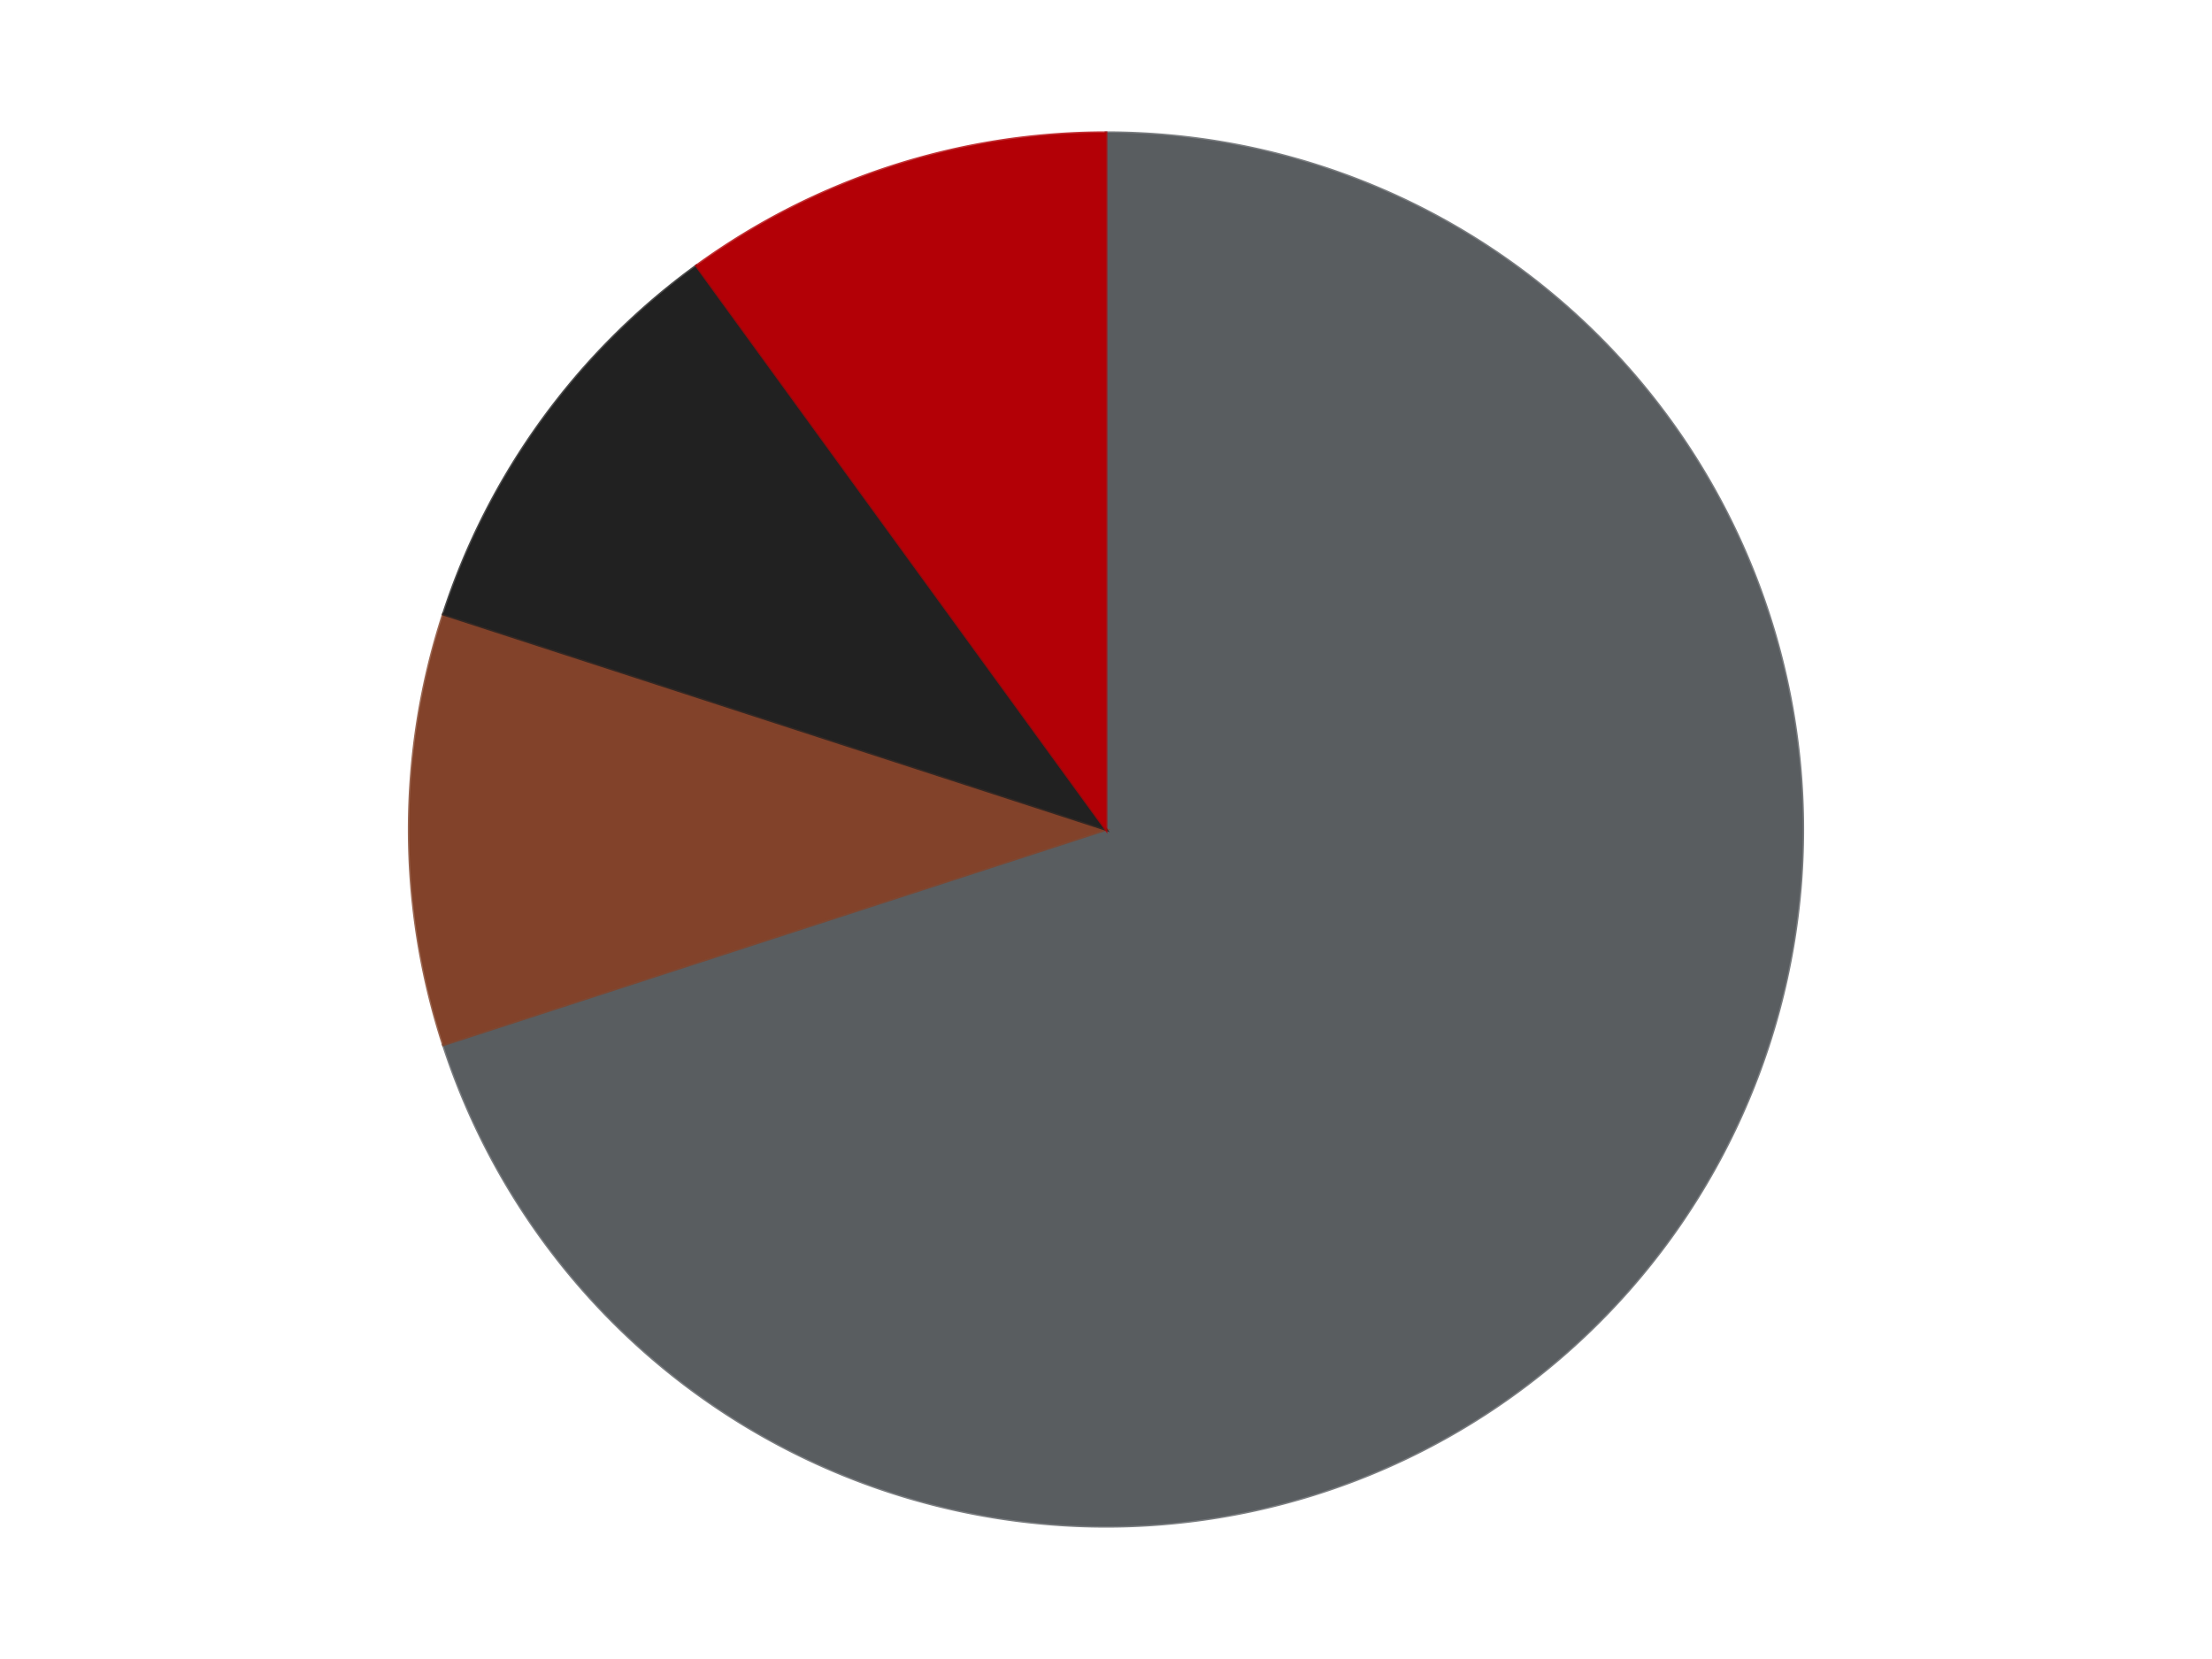
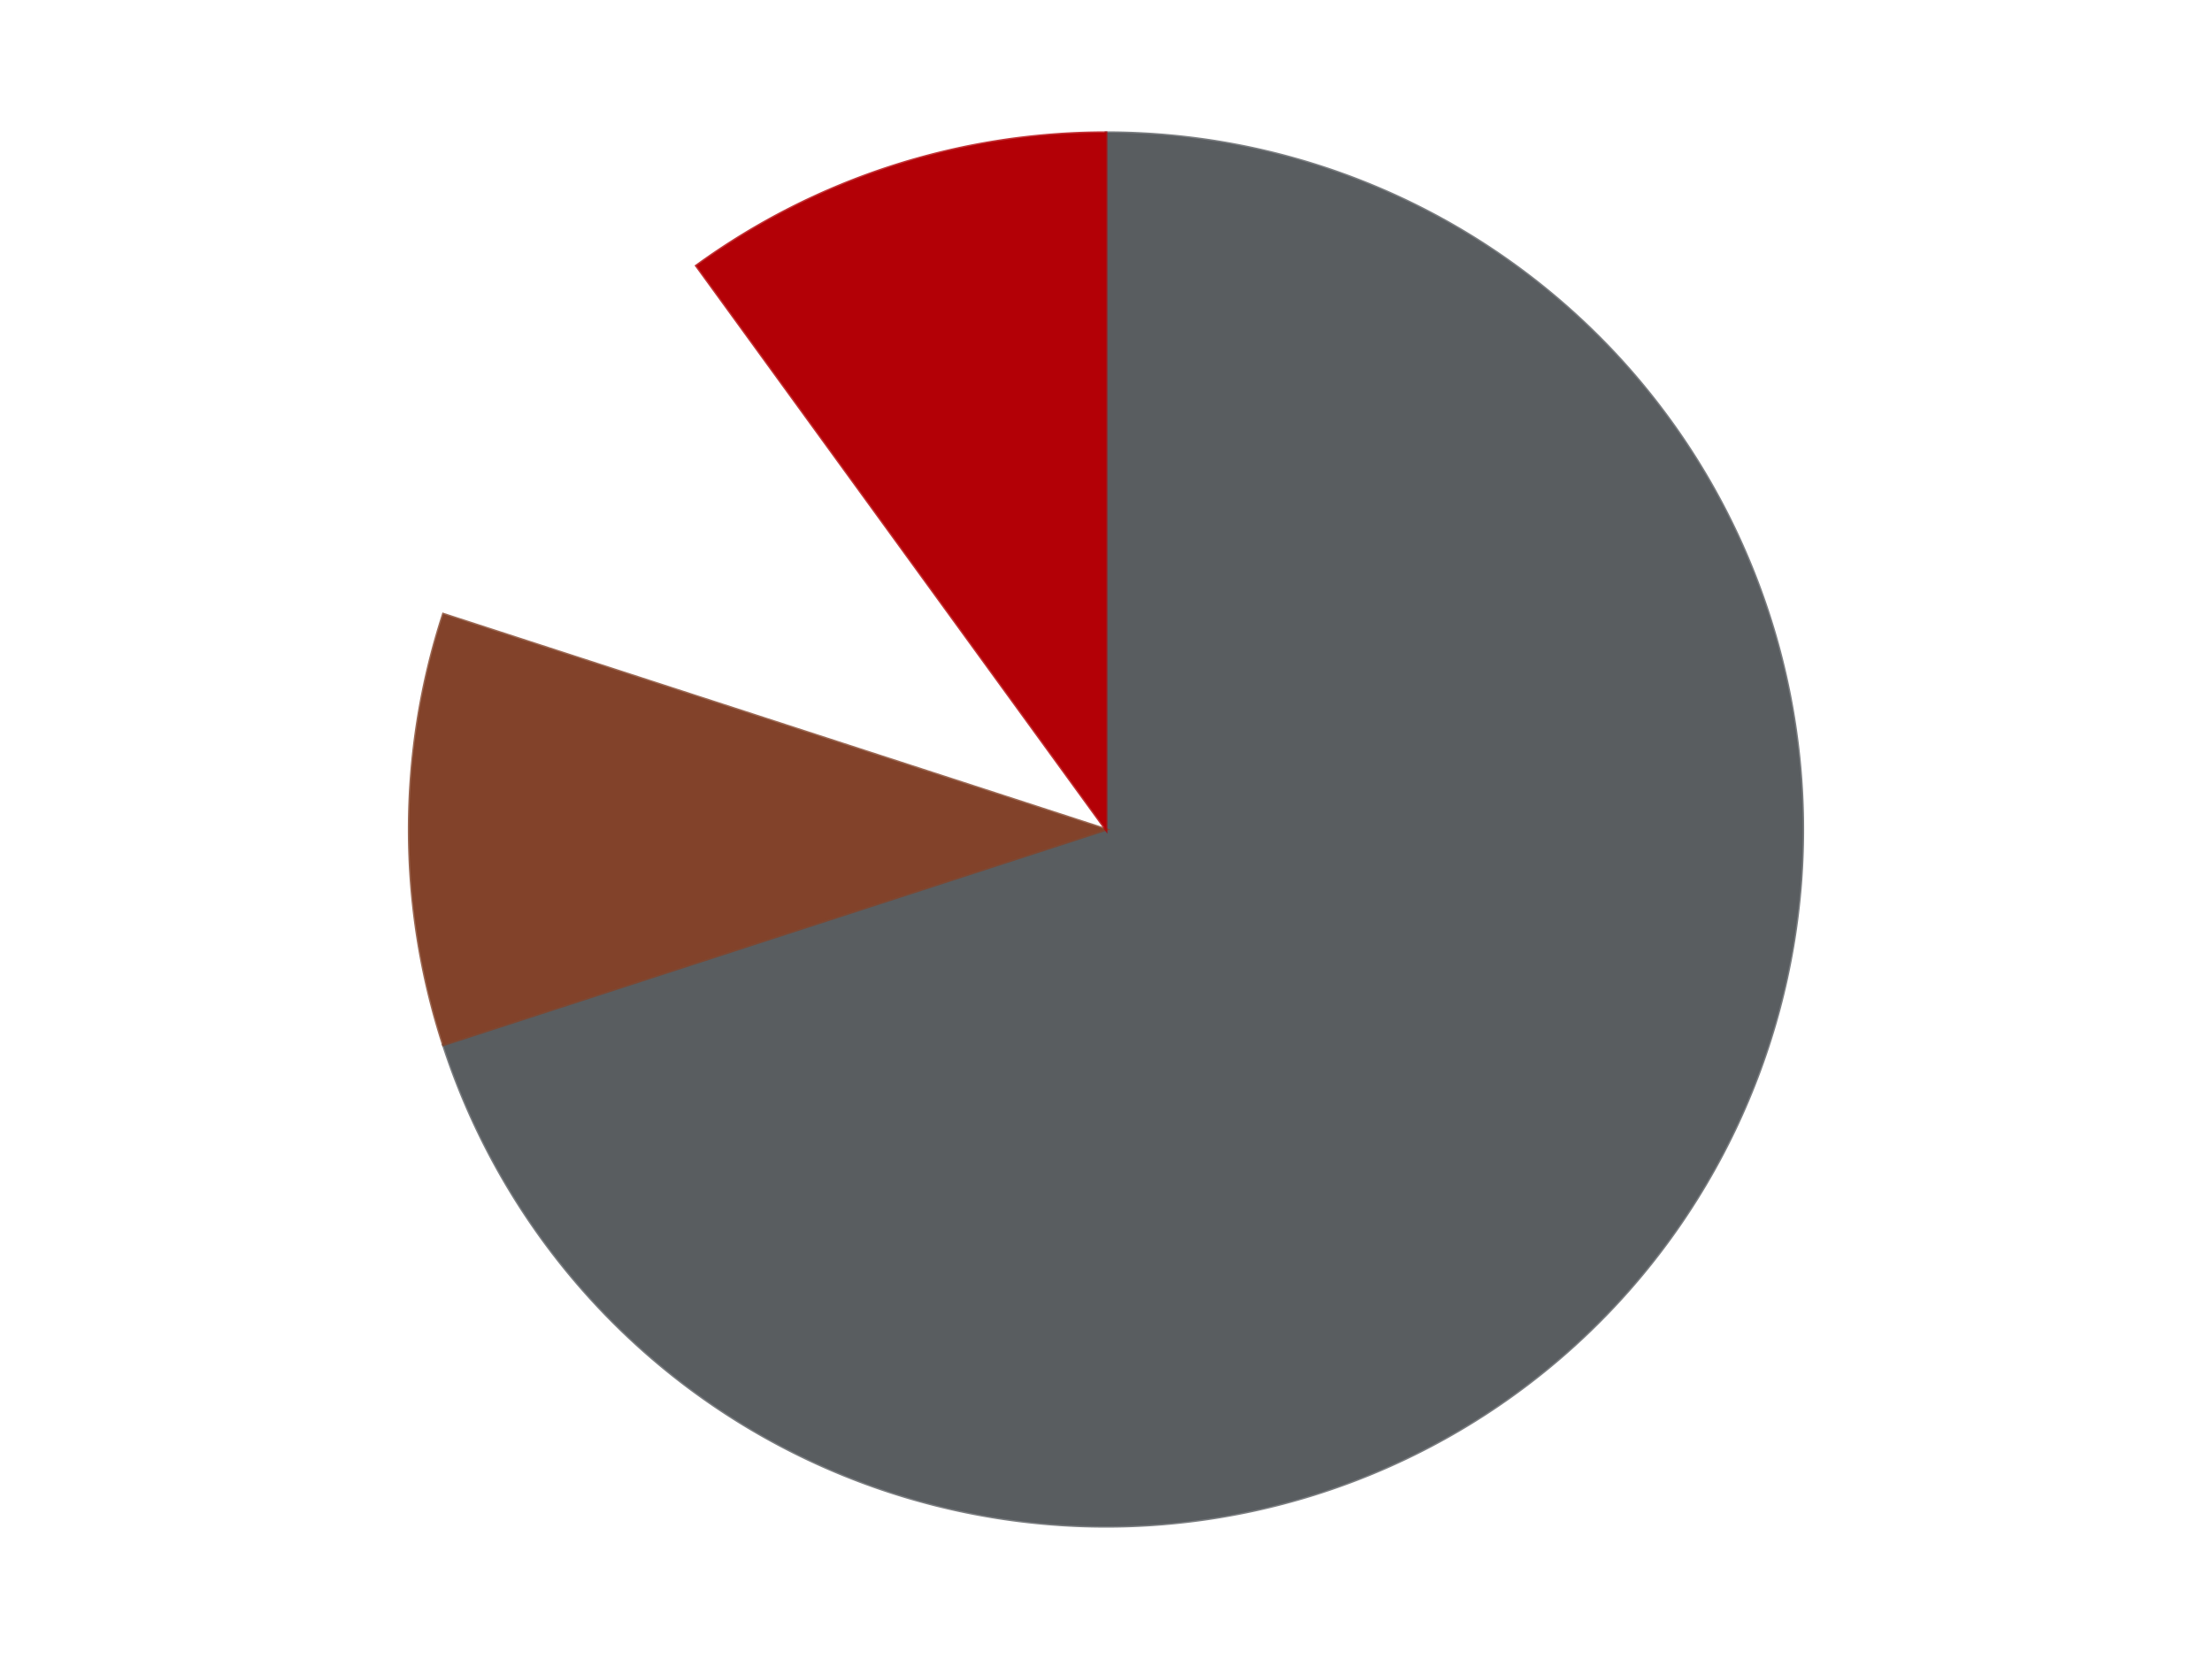
<svg xmlns="http://www.w3.org/2000/svg" xmlns:xlink="http://www.w3.org/1999/xlink" id="chart-540025fb-e62b-4264-9c94-7488ccca78c3" class="pygal-chart" viewBox="0 0 800 600">
  <defs>
    <style type="text/css">#chart-540025fb-e62b-4264-9c94-7488ccca78c3{-webkit-user-select:none;-webkit-font-smoothing:antialiased;font-family:Consolas,"Liberation Mono",Menlo,Courier,monospace}#chart-540025fb-e62b-4264-9c94-7488ccca78c3 .title{font-family:Consolas,"Liberation Mono",Menlo,Courier,monospace;font-size:16px}#chart-540025fb-e62b-4264-9c94-7488ccca78c3 .legends .legend text{font-family:Consolas,"Liberation Mono",Menlo,Courier,monospace;font-size:14px}#chart-540025fb-e62b-4264-9c94-7488ccca78c3 .axis text{font-family:Consolas,"Liberation Mono",Menlo,Courier,monospace;font-size:10px}#chart-540025fb-e62b-4264-9c94-7488ccca78c3 .axis text.major{font-family:Consolas,"Liberation Mono",Menlo,Courier,monospace;font-size:10px}#chart-540025fb-e62b-4264-9c94-7488ccca78c3 .text-overlay text.value{font-family:Consolas,"Liberation Mono",Menlo,Courier,monospace;font-size:16px}#chart-540025fb-e62b-4264-9c94-7488ccca78c3 .text-overlay text.label{font-family:Consolas,"Liberation Mono",Menlo,Courier,monospace;font-size:10px}#chart-540025fb-e62b-4264-9c94-7488ccca78c3 .tooltip{font-family:Consolas,"Liberation Mono",Menlo,Courier,monospace;font-size:14px}#chart-540025fb-e62b-4264-9c94-7488ccca78c3 text.no_data{font-family:Consolas,"Liberation Mono",Menlo,Courier,monospace;font-size:64px}
#chart-540025fb-e62b-4264-9c94-7488ccca78c3{background-color:transparent}#chart-540025fb-e62b-4264-9c94-7488ccca78c3 path,#chart-540025fb-e62b-4264-9c94-7488ccca78c3 line,#chart-540025fb-e62b-4264-9c94-7488ccca78c3 rect,#chart-540025fb-e62b-4264-9c94-7488ccca78c3 circle{-webkit-transition:150ms;-moz-transition:150ms;transition:150ms}#chart-540025fb-e62b-4264-9c94-7488ccca78c3 .graph &gt; .background{fill:transparent}#chart-540025fb-e62b-4264-9c94-7488ccca78c3 .plot &gt; .background{fill:transparent}#chart-540025fb-e62b-4264-9c94-7488ccca78c3 .graph{fill:rgba(0,0,0,.87)}#chart-540025fb-e62b-4264-9c94-7488ccca78c3 text.no_data{fill:rgba(0,0,0,1)}#chart-540025fb-e62b-4264-9c94-7488ccca78c3 .title{fill:rgba(0,0,0,1)}#chart-540025fb-e62b-4264-9c94-7488ccca78c3 .legends .legend text{fill:rgba(0,0,0,.87)}#chart-540025fb-e62b-4264-9c94-7488ccca78c3 .legends .legend:hover text{fill:rgba(0,0,0,1)}#chart-540025fb-e62b-4264-9c94-7488ccca78c3 .axis .line{stroke:rgba(0,0,0,1)}#chart-540025fb-e62b-4264-9c94-7488ccca78c3 .axis .guide.line{stroke:rgba(0,0,0,.54)}#chart-540025fb-e62b-4264-9c94-7488ccca78c3 .axis .major.line{stroke:rgba(0,0,0,.87)}#chart-540025fb-e62b-4264-9c94-7488ccca78c3 .axis text.major{fill:rgba(0,0,0,1)}#chart-540025fb-e62b-4264-9c94-7488ccca78c3 .axis.y .guides:hover .guide.line,#chart-540025fb-e62b-4264-9c94-7488ccca78c3 .line-graph .axis.x .guides:hover .guide.line,#chart-540025fb-e62b-4264-9c94-7488ccca78c3 .stackedline-graph .axis.x .guides:hover .guide.line,#chart-540025fb-e62b-4264-9c94-7488ccca78c3 .xy-graph .axis.x .guides:hover .guide.line{stroke:rgba(0,0,0,1)}#chart-540025fb-e62b-4264-9c94-7488ccca78c3 .axis .guides:hover text{fill:rgba(0,0,0,1)}#chart-540025fb-e62b-4264-9c94-7488ccca78c3 .reactive{fill-opacity:1.0;stroke-opacity:.8;stroke-width:1}#chart-540025fb-e62b-4264-9c94-7488ccca78c3 .ci{stroke:rgba(0,0,0,.87)}#chart-540025fb-e62b-4264-9c94-7488ccca78c3 .reactive.active,#chart-540025fb-e62b-4264-9c94-7488ccca78c3 .active .reactive{fill-opacity:0.6;stroke-opacity:.9;stroke-width:4}#chart-540025fb-e62b-4264-9c94-7488ccca78c3 .ci .reactive.active{stroke-width:1.5}#chart-540025fb-e62b-4264-9c94-7488ccca78c3 .series text{fill:rgba(0,0,0,1)}#chart-540025fb-e62b-4264-9c94-7488ccca78c3 .tooltip rect{fill:transparent;stroke:rgba(0,0,0,1);-webkit-transition:opacity 150ms;-moz-transition:opacity 150ms;transition:opacity 150ms}#chart-540025fb-e62b-4264-9c94-7488ccca78c3 .tooltip .label{fill:rgba(0,0,0,.87)}#chart-540025fb-e62b-4264-9c94-7488ccca78c3 .tooltip .label{fill:rgba(0,0,0,.87)}#chart-540025fb-e62b-4264-9c94-7488ccca78c3 .tooltip .legend{font-size:.8em;fill:rgba(0,0,0,.54)}#chart-540025fb-e62b-4264-9c94-7488ccca78c3 .tooltip .x_label{font-size:.6em;fill:rgba(0,0,0,1)}#chart-540025fb-e62b-4264-9c94-7488ccca78c3 .tooltip .xlink{font-size:.5em;text-decoration:underline}#chart-540025fb-e62b-4264-9c94-7488ccca78c3 .tooltip .value{font-size:1.5em}#chart-540025fb-e62b-4264-9c94-7488ccca78c3 .bound{font-size:.5em}#chart-540025fb-e62b-4264-9c94-7488ccca78c3 .max-value{font-size:.75em;fill:rgba(0,0,0,.54)}#chart-540025fb-e62b-4264-9c94-7488ccca78c3 .map-element{fill:transparent;stroke:rgba(0,0,0,.54) !important}#chart-540025fb-e62b-4264-9c94-7488ccca78c3 .map-element .reactive{fill-opacity:inherit;stroke-opacity:inherit}#chart-540025fb-e62b-4264-9c94-7488ccca78c3 .color-0,#chart-540025fb-e62b-4264-9c94-7488ccca78c3 .color-0 a:visited{stroke:#F44336;fill:#F44336}#chart-540025fb-e62b-4264-9c94-7488ccca78c3 .color-1,#chart-540025fb-e62b-4264-9c94-7488ccca78c3 .color-1 a:visited{stroke:#3F51B5;fill:#3F51B5}#chart-540025fb-e62b-4264-9c94-7488ccca78c3 .color-2,#chart-540025fb-e62b-4264-9c94-7488ccca78c3 .color-2 a:visited{stroke:#009688;fill:#009688}#chart-540025fb-e62b-4264-9c94-7488ccca78c3 .color-3,#chart-540025fb-e62b-4264-9c94-7488ccca78c3 .color-3 a:visited{stroke:#FFC107;fill:#FFC107}#chart-540025fb-e62b-4264-9c94-7488ccca78c3 .text-overlay .color-0 text{fill:black}#chart-540025fb-e62b-4264-9c94-7488ccca78c3 .text-overlay .color-1 text{fill:black}#chart-540025fb-e62b-4264-9c94-7488ccca78c3 .text-overlay .color-2 text{fill:black}#chart-540025fb-e62b-4264-9c94-7488ccca78c3 .text-overlay .color-3 text{fill:black}
#chart-540025fb-e62b-4264-9c94-7488ccca78c3 text.no_data{text-anchor:middle}#chart-540025fb-e62b-4264-9c94-7488ccca78c3 .guide.line{fill:none}#chart-540025fb-e62b-4264-9c94-7488ccca78c3 .centered{text-anchor:middle}#chart-540025fb-e62b-4264-9c94-7488ccca78c3 .title{text-anchor:middle}#chart-540025fb-e62b-4264-9c94-7488ccca78c3 .legends .legend text{fill-opacity:1}#chart-540025fb-e62b-4264-9c94-7488ccca78c3 .axis.x text{text-anchor:middle}#chart-540025fb-e62b-4264-9c94-7488ccca78c3 .axis.x:not(.web) text[transform]{text-anchor:start}#chart-540025fb-e62b-4264-9c94-7488ccca78c3 .axis.x:not(.web) text[transform].backwards{text-anchor:end}#chart-540025fb-e62b-4264-9c94-7488ccca78c3 .axis.y text{text-anchor:end}#chart-540025fb-e62b-4264-9c94-7488ccca78c3 .axis.y text[transform].backwards{text-anchor:start}#chart-540025fb-e62b-4264-9c94-7488ccca78c3 .axis.y2 text{text-anchor:start}#chart-540025fb-e62b-4264-9c94-7488ccca78c3 .axis.y2 text[transform].backwards{text-anchor:end}#chart-540025fb-e62b-4264-9c94-7488ccca78c3 .axis .guide.line{stroke-dasharray:4,4;stroke:black}#chart-540025fb-e62b-4264-9c94-7488ccca78c3 .axis .major.guide.line{stroke-dasharray:6,6;stroke:black}#chart-540025fb-e62b-4264-9c94-7488ccca78c3 .horizontal .axis.y .guide.line,#chart-540025fb-e62b-4264-9c94-7488ccca78c3 .horizontal .axis.y2 .guide.line,#chart-540025fb-e62b-4264-9c94-7488ccca78c3 .vertical .axis.x .guide.line{opacity:0}#chart-540025fb-e62b-4264-9c94-7488ccca78c3 .horizontal .axis.always_show .guide.line,#chart-540025fb-e62b-4264-9c94-7488ccca78c3 .vertical .axis.always_show .guide.line{opacity:1 !important}#chart-540025fb-e62b-4264-9c94-7488ccca78c3 .axis.y .guides:hover .guide.line,#chart-540025fb-e62b-4264-9c94-7488ccca78c3 .axis.y2 .guides:hover .guide.line,#chart-540025fb-e62b-4264-9c94-7488ccca78c3 .axis.x .guides:hover .guide.line{opacity:1}#chart-540025fb-e62b-4264-9c94-7488ccca78c3 .axis .guides:hover text{opacity:1}#chart-540025fb-e62b-4264-9c94-7488ccca78c3 .nofill{fill:none}#chart-540025fb-e62b-4264-9c94-7488ccca78c3 .subtle-fill{fill-opacity:.2}#chart-540025fb-e62b-4264-9c94-7488ccca78c3 .dot{stroke-width:1px;fill-opacity:1;stroke-opacity:1}#chart-540025fb-e62b-4264-9c94-7488ccca78c3 .dot.active{stroke-width:5px}#chart-540025fb-e62b-4264-9c94-7488ccca78c3 .dot.negative{fill:transparent}#chart-540025fb-e62b-4264-9c94-7488ccca78c3 text,#chart-540025fb-e62b-4264-9c94-7488ccca78c3 tspan{stroke:none !important}#chart-540025fb-e62b-4264-9c94-7488ccca78c3 .series text.active{opacity:1}#chart-540025fb-e62b-4264-9c94-7488ccca78c3 .tooltip rect{fill-opacity:.95;stroke-width:.5}#chart-540025fb-e62b-4264-9c94-7488ccca78c3 .tooltip text{fill-opacity:1}#chart-540025fb-e62b-4264-9c94-7488ccca78c3 .showable{visibility:hidden}#chart-540025fb-e62b-4264-9c94-7488ccca78c3 .showable.shown{visibility:visible}#chart-540025fb-e62b-4264-9c94-7488ccca78c3 .gauge-background{fill:rgba(229,229,229,1);stroke:none}#chart-540025fb-e62b-4264-9c94-7488ccca78c3 .bg-lines{stroke:transparent;stroke-width:2px}</style>
    <script type="text/javascript">window.pygal = window.pygal || {};window.pygal.config = window.pygal.config || {};window.pygal.config['540025fb-e62b-4264-9c94-7488ccca78c3'] = {"allow_interruptions": false, "box_mode": "extremes", "classes": ["pygal-chart"], "css": ["file://style.css", "file://graph.css"], "defs": [], "disable_xml_declaration": false, "dots_size": 2.5, "dynamic_print_values": false, "explicit_size": false, "fill": false, "force_uri_protocol": "https", "formatter": null, "half_pie": false, "height": 600, "include_x_axis": false, "inner_radius": 0, "interpolate": null, "interpolation_parameters": {}, "interpolation_precision": 250, "inverse_y_axis": false, "js": ["//kozea.github.io/pygal.js/2.0.x/pygal-tooltips.min.js"], "legend_at_bottom": false, "legend_at_bottom_columns": null, "legend_box_size": 12, "logarithmic": false, "margin": 20, "margin_bottom": null, "margin_left": null, "margin_right": null, "margin_top": null, "max_scale": 16, "min_scale": 4, "missing_value_fill_truncation": "x", "no_data_text": "No data", "no_prefix": false, "order_min": null, "pretty_print": false, "print_labels": false, "print_values": false, "print_values_position": "center", "print_zeroes": true, "range": null, "rounded_bars": null, "secondary_range": null, "show_dots": true, "show_legend": false, "show_minor_x_labels": true, "show_minor_y_labels": true, "show_only_major_dots": false, "show_x_guides": false, "show_x_labels": true, "show_y_guides": true, "show_y_labels": true, "spacing": 10, "stack_from_top": false, "strict": false, "stroke": true, "stroke_style": null, "style": {"background": "transparent", "ci_colors": [], "colors": ["#F44336", "#3F51B5", "#009688", "#FFC107", "#FF5722", "#9C27B0", "#03A9F4", "#8BC34A", "#FF9800", "#E91E63", "#2196F3", "#4CAF50", "#FFEB3B", "#673AB7", "#00BCD4", "#CDDC39", "#9E9E9E", "#607D8B"], "dot_opacity": "1", "font_family": "Consolas, \"Liberation Mono\", Menlo, Courier, monospace", "foreground": "rgba(0, 0, 0, .87)", "foreground_strong": "rgba(0, 0, 0, 1)", "foreground_subtle": "rgba(0, 0, 0, .54)", "guide_stroke_color": "black", "guide_stroke_dasharray": "4,4", "label_font_family": "Consolas, \"Liberation Mono\", Menlo, Courier, monospace", "label_font_size": 10, "legend_font_family": "Consolas, \"Liberation Mono\", Menlo, Courier, monospace", "legend_font_size": 14, "major_guide_stroke_color": "black", "major_guide_stroke_dasharray": "6,6", "major_label_font_family": "Consolas, \"Liberation Mono\", Menlo, Courier, monospace", "major_label_font_size": 10, "no_data_font_family": "Consolas, \"Liberation Mono\", Menlo, Courier, monospace", "no_data_font_size": 64, "opacity": "1.0", "opacity_hover": "0.6", "plot_background": "transparent", "stroke_opacity": ".8", "stroke_opacity_hover": ".9", "stroke_width": "1", "stroke_width_hover": "4", "title_font_family": "Consolas, \"Liberation Mono\", Menlo, Courier, monospace", "title_font_size": 16, "tooltip_font_family": "Consolas, \"Liberation Mono\", Menlo, Courier, monospace", "tooltip_font_size": 14, "transition": "150ms", "value_background": "rgba(229, 229, 229, 1)", "value_colors": [], "value_font_family": "Consolas, \"Liberation Mono\", Menlo, Courier, monospace", "value_font_size": 16, "value_label_font_family": "Consolas, \"Liberation Mono\", Menlo, Courier, monospace", "value_label_font_size": 10}, "title": null, "tooltip_border_radius": 0, "tooltip_fancy_mode": true, "truncate_label": null, "truncate_legend": null, "width": 800, "x_label_rotation": 0, "x_labels": null, "x_labels_major": null, "x_labels_major_count": null, "x_labels_major_every": null, "x_title": null, "xrange": null, "y_label_rotation": 0, "y_labels": null, "y_labels_major": null, "y_labels_major_count": null, "y_labels_major_every": null, "y_title": null, "zero": 0, "legends": ["Dark Bluish Gray", "Reddish Brown", "Black", "Red"]}</script>
    <script type="text/javascript" xlink:href="https://kozea.github.io/pygal.js/2.0.x/pygal-tooltips.min.js" />
  </defs>
  <title>Pygal</title>
  <g class="graph pie-graph vertical">
-     <rect x="0" y="0" width="800" height="600" class="background" />
    <g transform="translate(20, 20)" class="plot">
-       <rect x="0" y="0" width="760" height="560" class="background" />
      <g class="series serie-0 color-0">
        <g class="slices">
          <g class="slice" style="fill: #595D60; stroke: #595D60">
            <path d="M380 28 A252 252 0 1 1 140.334 357.872 L380 280 A0 0 0 1 0 380 280 z" class="slice reactive tooltip-trigger" />
            <desc class="value">7</desc>
            <desc class="x centered">481.93614129124336</desc>
            <desc class="y centered">354.0609417888516</desc>
          </g>
        </g>
      </g>
      <g class="series serie-1 color-1">
        <g class="slices">
          <g class="slice" style="fill: #82422A; stroke: #82422A">
            <path d="M140.334 357.872 A252 252 0 0 1 140.334 202.128 L380 280 A0 0 0 0 0 380 280 z" class="slice reactive tooltip-trigger" />
            <desc class="value">1</desc>
            <desc class="x centered">254.0</desc>
            <desc class="y centered">280.0</desc>
          </g>
        </g>
      </g>
      <g class="series serie-2 color-2">
        <g class="slices">
          <g class="slice" style="fill: #212121; stroke: #212121">
-             <path d="M140.334 202.128 A252 252 0 0 1 231.878 76.128 L380 280 A0 0 0 0 0 380 280 z" class="slice reactive tooltip-trigger" />
            <desc class="value">1</desc>
            <desc class="x centered">278.0638587087566</desc>
            <desc class="y centered">205.9390582111484</desc>
          </g>
        </g>
      </g>
      <g class="series serie-3 color-3">
        <g class="slices">
          <g class="slice" style="fill: #B30006; stroke: #B30006">
            <path d="M231.878 76.128 A252 252 0 0 1 380 28 L380 280 A0 0 0 0 0 380 280 z" class="slice reactive tooltip-trigger" />
            <desc class="value">1</desc>
            <desc class="x centered">341.0638587087566</desc>
            <desc class="y centered">160.16687894681064</desc>
          </g>
        </g>
      </g>
    </g>
    <g class="titles" />
    <g transform="translate(20, 20)" class="plot overlay">
      <g class="series serie-0 color-0" />
      <g class="series serie-1 color-1" />
      <g class="series serie-2 color-2" />
      <g class="series serie-3 color-3" />
    </g>
    <g transform="translate(20, 20)" class="plot text-overlay">
      <g class="series serie-0 color-0" />
      <g class="series serie-1 color-1" />
      <g class="series serie-2 color-2" />
      <g class="series serie-3 color-3" />
    </g>
    <g transform="translate(20, 20)" class="plot tooltip-overlay">
      <g transform="translate(0 0)" style="opacity: 0" class="tooltip">
-         <rect rx="0" ry="0" width="0" height="0" class="tooltip-box" />
        <g class="text" />
      </g>
    </g>
  </g>
</svg>